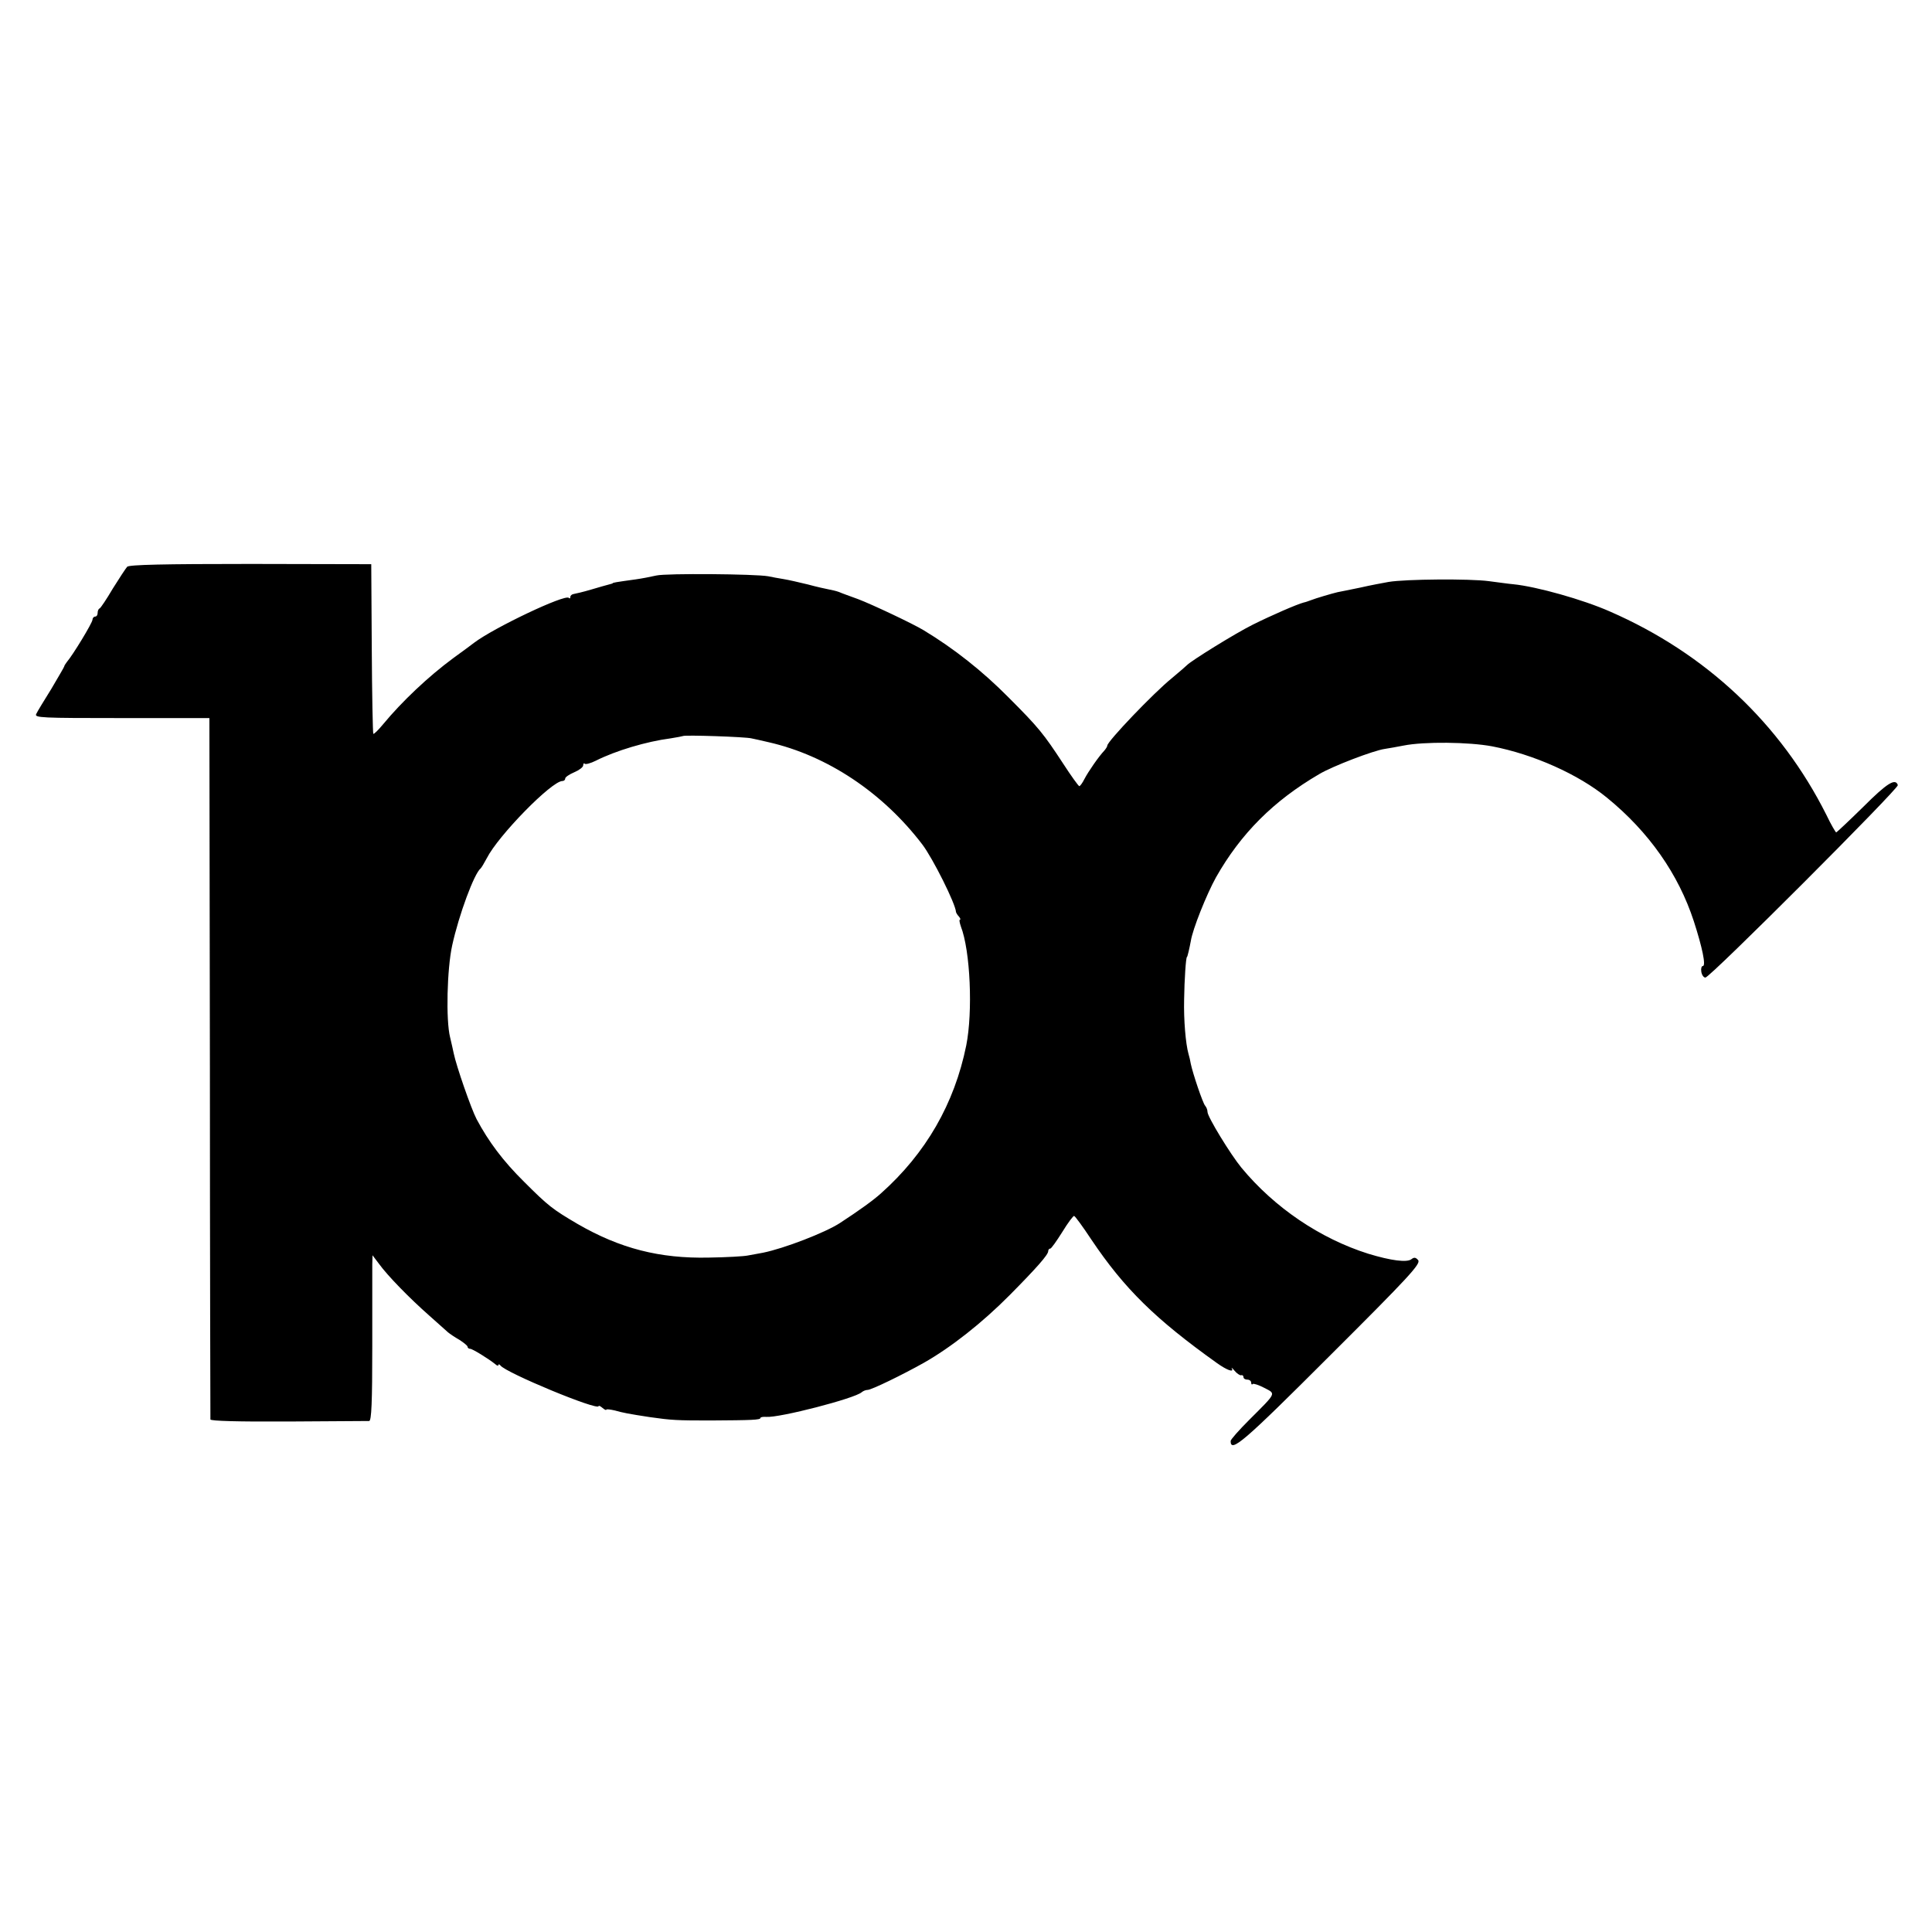
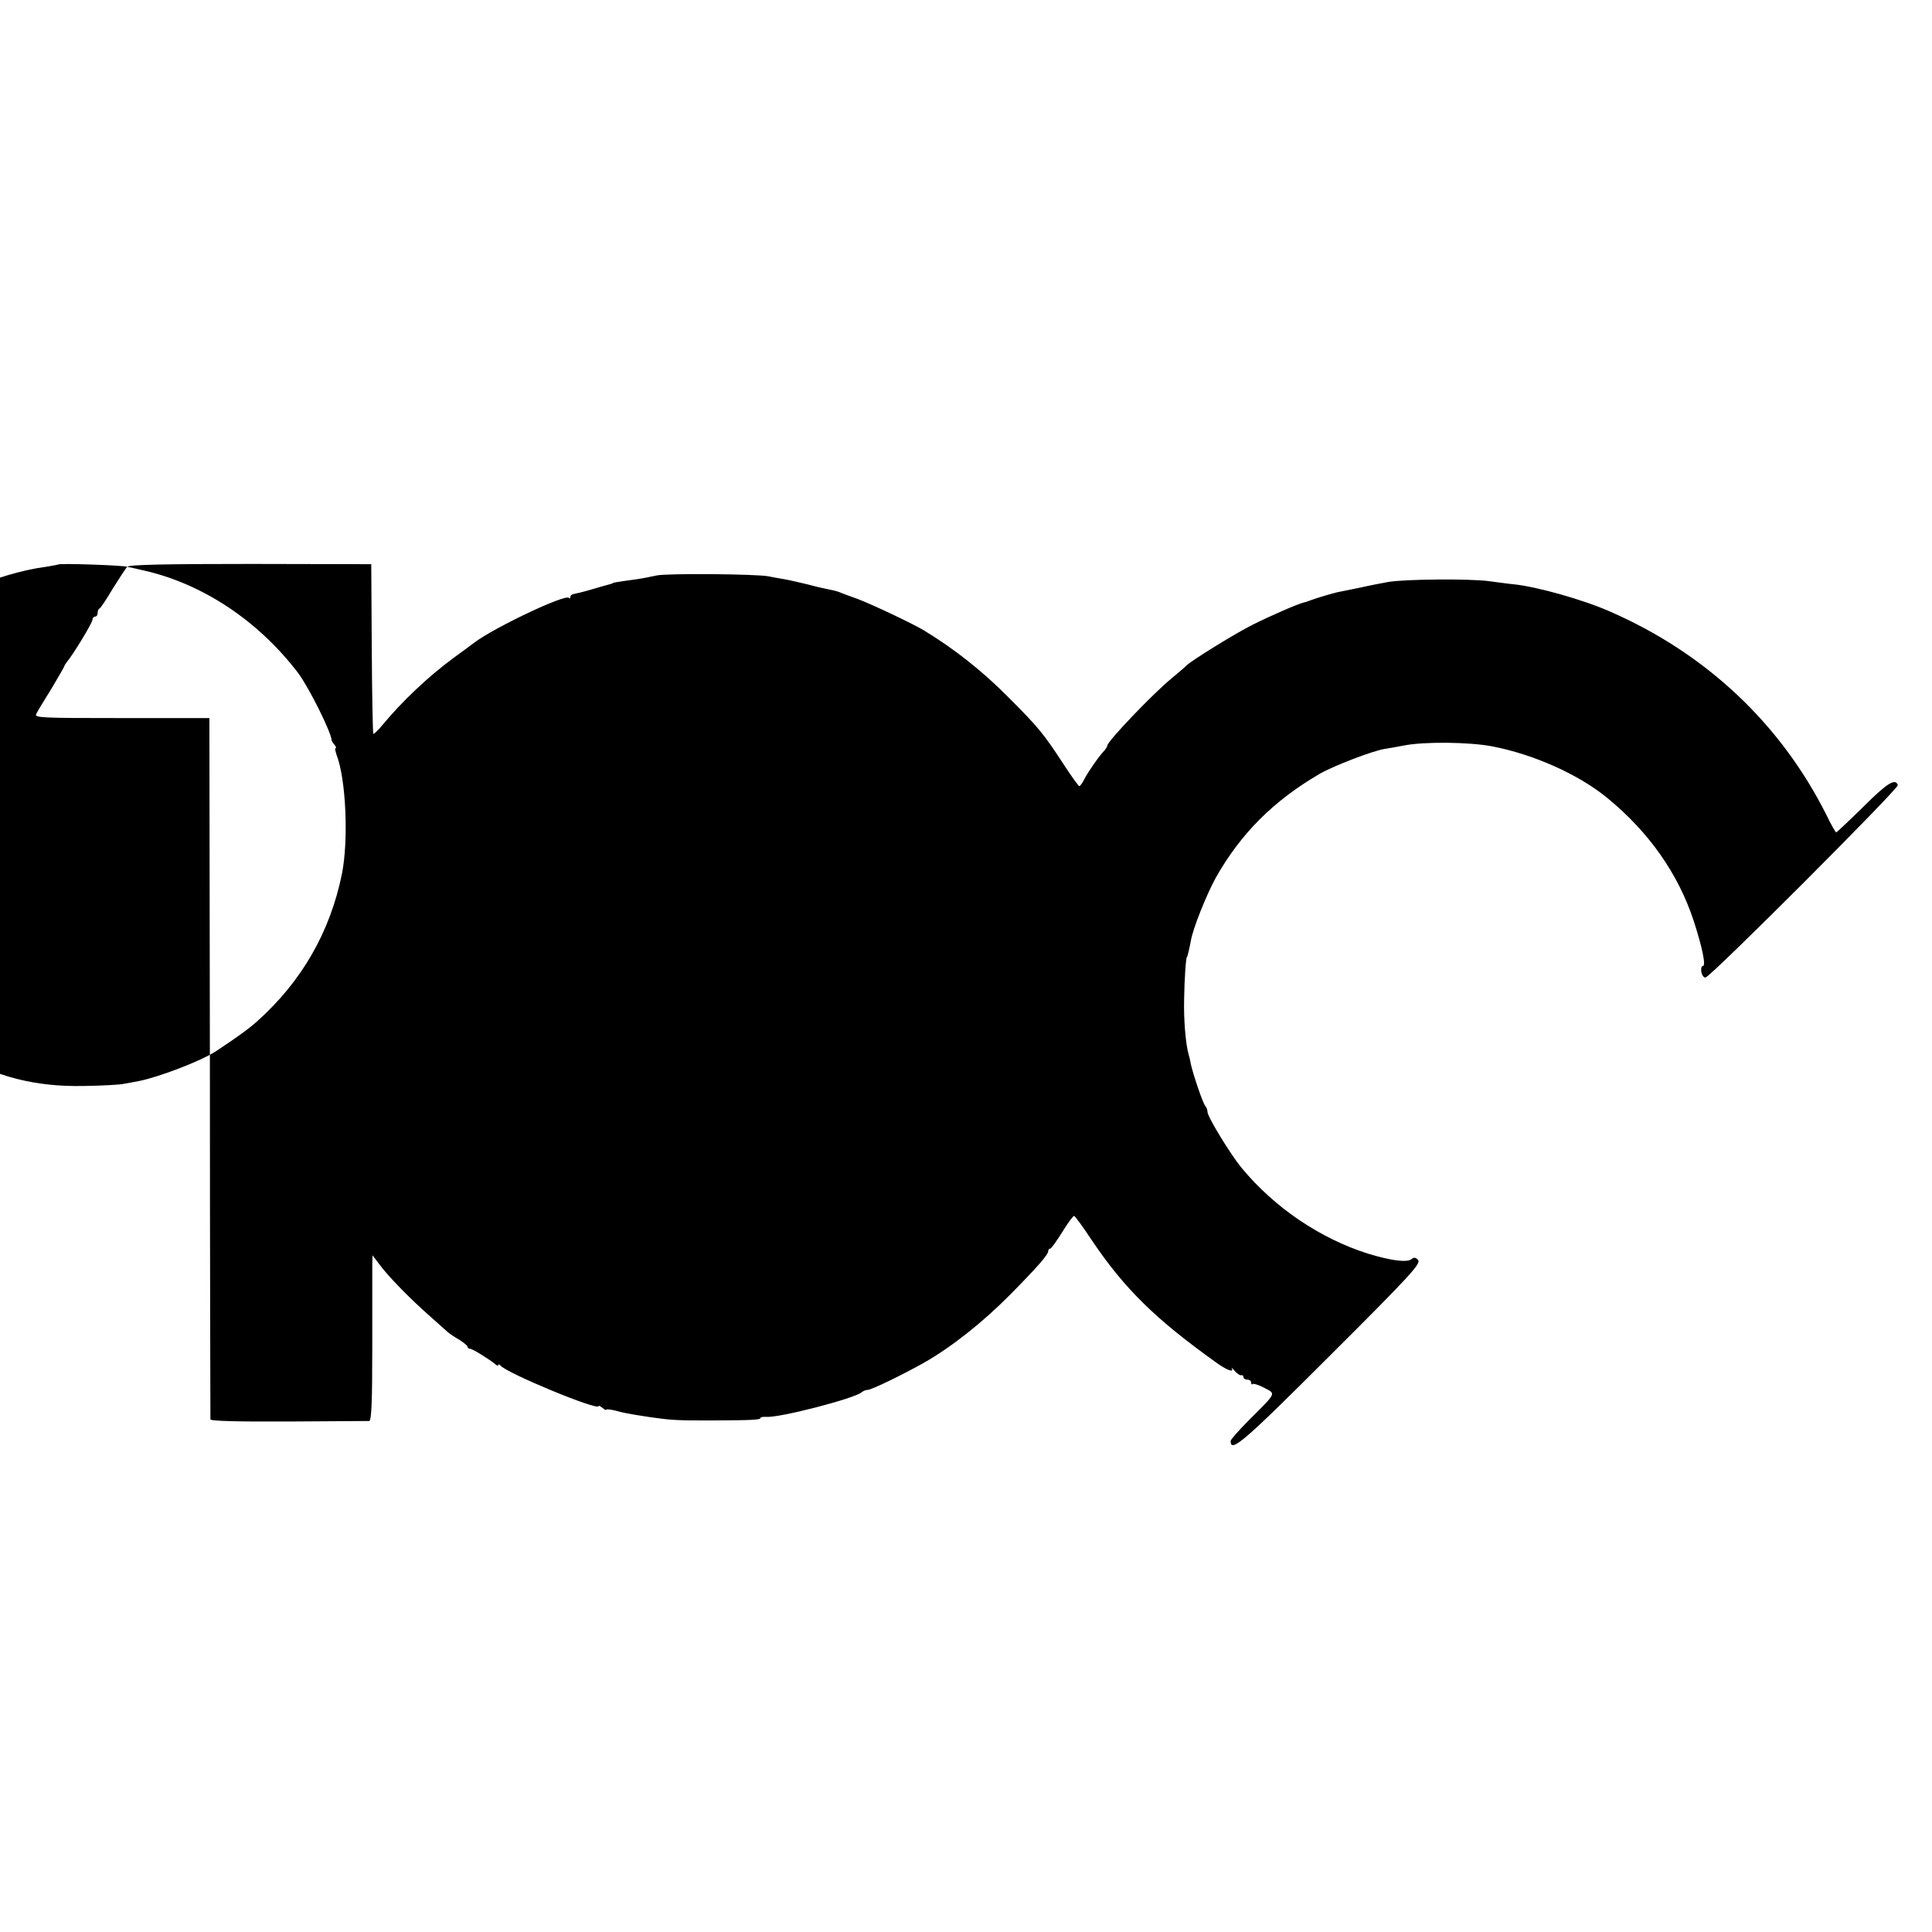
<svg xmlns="http://www.w3.org/2000/svg" version="1.0" width="752pt" height="752pt" viewBox="0 0 752 752" preserveAspectRatio="xMidYMid meet">
  <g transform="translate(0,752) scale(0.1,-0.1)" fill="#000000" stroke="none">
-     <path d="M495 5314 c-6 -7 -31 -45 -56 -85 -24 -41 -47 -75 -51 -77 -5 -2 -8 -10 -8 -18 0 -8 -4 -14 -10 -14 -5 0 -10 -6 -10 -12 0 -12 -76 -137 -100 -165 -5 -7 -10 -14 -10 -17 0 -2 -23 -41 -50 -87 -28 -45 -55 -89 -59 -98 -8 -15 20 -16 332 -16 l342 0 2 -1360 c0 -748 2 -1364 2 -1370 1 -6 108 -9 303 -8 167 1 308 2 315 2 9 1 12 74 12 289 0 158 0 302 0 321 l1 35 25 -33 c33 -46 120 -135 195 -201 34 -30 67 -60 74 -66 6 -5 26 -19 44 -29 17 -11 32 -23 32 -27 0 -4 4 -8 10 -8 9 0 72 -39 98 -60 6 -6 12 -7 12 -3 0 4 4 3 8 -2 20 -28 382 -178 382 -158 0 3 7 0 15 -7 8 -7 15 -10 15 -7 0 3 15 1 33 -3 32 -9 52 -13 137 -26 84 -12 105 -13 235 -13 162 1 195 2 195 10 0 3 10 5 23 4 51 -4 345 72 371 96 6 5 16 9 23 9 15 0 136 59 218 105 106 60 228 156 335 264 104 105 150 157 150 171 0 5 3 10 8 10 4 0 25 30 47 65 22 36 43 64 46 62 4 -1 34 -42 67 -92 129 -192 250 -310 488 -480 39 -28 67 -38 59 -22 -4 6 1 3 10 -8 9 -11 21 -19 26 -18 5 2 9 -2 9 -7 0 -6 7 -10 15 -10 8 0 15 -5 15 -12 0 -6 3 -9 6 -5 3 3 24 -4 45 -15 46 -24 49 -17 -58 -124 -40 -40 -73 -77 -73 -83 0 -47 49 -5 387 333 307 306 354 357 343 371 -9 11 -16 12 -26 4 -17 -14 -79 -6 -168 21 -187 59 -365 179 -494 335 -42 51 -132 198 -132 217 0 8 -4 18 -9 24 -9 9 -48 125 -56 163 -2 12 -6 30 -9 39 -11 39 -19 133 -17 212 1 76 7 165 11 165 2 0 10 35 15 62 7 46 61 181 98 248 97 171 224 298 402 402 52 31 212 92 255 98 14 2 47 8 73 13 80 16 255 14 345 -3 161 -31 336 -109 447 -200 163 -133 278 -297 338 -481 33 -102 48 -174 35 -174 -5 0 -8 -10 -6 -22 2 -13 9 -23 16 -23 18 0 753 736 749 749 -9 28 -41 9 -134 -84 -56 -55 -104 -100 -106 -100 -2 0 -20 30 -38 68 -178 355 -469 629 -843 792 -104 46 -285 97 -376 106 -14 1 -56 7 -95 12 -75 10 -324 8 -390 -3 -22 -4 -71 -13 -110 -22 -38 -8 -79 -16 -89 -18 -21 -5 -83 -23 -106 -32 -8 -3 -19 -7 -25 -8 -27 -7 -128 -51 -200 -87 -68 -34 -239 -140 -255 -157 -3 -3 -29 -26 -58 -50 -72 -58 -252 -247 -252 -263 0 -4 -6 -13 -12 -20 -21 -22 -62 -81 -77 -110 -8 -16 -17 -28 -20 -28 -3 0 -32 40 -63 88 -76 116 -95 140 -213 258 -101 102 -211 189 -330 261 -41 25 -202 101 -255 121 -30 11 -64 23 -75 28 -11 4 -29 8 -40 10 -11 2 -47 10 -80 19 -33 8 -76 18 -95 21 -19 3 -46 8 -60 11 -49 9 -396 12 -435 3 -22 -5 -58 -12 -80 -15 -80 -11 -90 -13 -90 -15 0 -1 -7 -3 -15 -5 -8 -2 -40 -11 -70 -20 -30 -9 -61 -16 -67 -17 -7 -1 -13 -6 -13 -11 0 -6 -3 -8 -6 -4 -15 15 -291 -116 -369 -175 -5 -4 -41 -31 -80 -59 -99 -73 -201 -170 -273 -257 -19 -23 -37 -41 -39 -38 -2 2 -5 152 -6 332 l-2 328 -469 1 c-339 0 -473 -3 -481 -11z m2430 -668 c11 -2 41 -9 67 -15 228 -52 444 -196 598 -398 41 -54 130 -232 131 -263 1 -3 5 -11 11 -17 6 -7 8 -13 4 -13 -3 0 -1 -11 4 -26 37 -95 47 -332 21 -463 -46 -227 -157 -420 -332 -576 -30 -27 -84 -66 -159 -115 -58 -38 -220 -100 -300 -116 -19 -3 -46 -9 -60 -11 -14 -3 -82 -7 -152 -8 -190 -4 -344 35 -510 131 -97 57 -114 70 -208 164 -82 81 -138 156 -185 244 -21 40 -79 207 -89 256 -3 14 -9 42 -14 62 -17 67 -12 267 8 358 26 119 86 281 111 300 3 3 14 21 24 40 44 87 252 300 294 300 6 0 11 4 11 10 0 5 16 16 35 24 19 8 35 20 35 27 0 7 3 10 6 6 4 -3 23 2 43 12 77 39 198 75 291 87 25 4 46 8 48 9 5 5 244 -3 267 -9z" />
+     <path d="M495 5314 c-6 -7 -31 -45 -56 -85 -24 -41 -47 -75 -51 -77 -5 -2 -8 -10 -8 -18 0 -8 -4 -14 -10 -14 -5 0 -10 -6 -10 -12 0 -12 -76 -137 -100 -165 -5 -7 -10 -14 -10 -17 0 -2 -23 -41 -50 -87 -28 -45 -55 -89 -59 -98 -8 -15 20 -16 332 -16 l342 0 2 -1360 c0 -748 2 -1364 2 -1370 1 -6 108 -9 303 -8 167 1 308 2 315 2 9 1 12 74 12 289 0 158 0 302 0 321 l1 35 25 -33 c33 -46 120 -135 195 -201 34 -30 67 -60 74 -66 6 -5 26 -19 44 -29 17 -11 32 -23 32 -27 0 -4 4 -8 10 -8 9 0 72 -39 98 -60 6 -6 12 -7 12 -3 0 4 4 3 8 -2 20 -28 382 -178 382 -158 0 3 7 0 15 -7 8 -7 15 -10 15 -7 0 3 15 1 33 -3 32 -9 52 -13 137 -26 84 -12 105 -13 235 -13 162 1 195 2 195 10 0 3 10 5 23 4 51 -4 345 72 371 96 6 5 16 9 23 9 15 0 136 59 218 105 106 60 228 156 335 264 104 105 150 157 150 171 0 5 3 10 8 10 4 0 25 30 47 65 22 36 43 64 46 62 4 -1 34 -42 67 -92 129 -192 250 -310 488 -480 39 -28 67 -38 59 -22 -4 6 1 3 10 -8 9 -11 21 -19 26 -18 5 2 9 -2 9 -7 0 -6 7 -10 15 -10 8 0 15 -5 15 -12 0 -6 3 -9 6 -5 3 3 24 -4 45 -15 46 -24 49 -17 -58 -124 -40 -40 -73 -77 -73 -83 0 -47 49 -5 387 333 307 306 354 357 343 371 -9 11 -16 12 -26 4 -17 -14 -79 -6 -168 21 -187 59 -365 179 -494 335 -42 51 -132 198 -132 217 0 8 -4 18 -9 24 -9 9 -48 125 -56 163 -2 12 -6 30 -9 39 -11 39 -19 133 -17 212 1 76 7 165 11 165 2 0 10 35 15 62 7 46 61 181 98 248 97 171 224 298 402 402 52 31 212 92 255 98 14 2 47 8 73 13 80 16 255 14 345 -3 161 -31 336 -109 447 -200 163 -133 278 -297 338 -481 33 -102 48 -174 35 -174 -5 0 -8 -10 -6 -22 2 -13 9 -23 16 -23 18 0 753 736 749 749 -9 28 -41 9 -134 -84 -56 -55 -104 -100 -106 -100 -2 0 -20 30 -38 68 -178 355 -469 629 -843 792 -104 46 -285 97 -376 106 -14 1 -56 7 -95 12 -75 10 -324 8 -390 -3 -22 -4 -71 -13 -110 -22 -38 -8 -79 -16 -89 -18 -21 -5 -83 -23 -106 -32 -8 -3 -19 -7 -25 -8 -27 -7 -128 -51 -200 -87 -68 -34 -239 -140 -255 -157 -3 -3 -29 -26 -58 -50 -72 -58 -252 -247 -252 -263 0 -4 -6 -13 -12 -20 -21 -22 -62 -81 -77 -110 -8 -16 -17 -28 -20 -28 -3 0 -32 40 -63 88 -76 116 -95 140 -213 258 -101 102 -211 189 -330 261 -41 25 -202 101 -255 121 -30 11 -64 23 -75 28 -11 4 -29 8 -40 10 -11 2 -47 10 -80 19 -33 8 -76 18 -95 21 -19 3 -46 8 -60 11 -49 9 -396 12 -435 3 -22 -5 -58 -12 -80 -15 -80 -11 -90 -13 -90 -15 0 -1 -7 -3 -15 -5 -8 -2 -40 -11 -70 -20 -30 -9 -61 -16 -67 -17 -7 -1 -13 -6 -13 -11 0 -6 -3 -8 -6 -4 -15 15 -291 -116 -369 -175 -5 -4 -41 -31 -80 -59 -99 -73 -201 -170 -273 -257 -19 -23 -37 -41 -39 -38 -2 2 -5 152 -6 332 l-2 328 -469 1 c-339 0 -473 -3 -481 -11z c11 -2 41 -9 67 -15 228 -52 444 -196 598 -398 41 -54 130 -232 131 -263 1 -3 5 -11 11 -17 6 -7 8 -13 4 -13 -3 0 -1 -11 4 -26 37 -95 47 -332 21 -463 -46 -227 -157 -420 -332 -576 -30 -27 -84 -66 -159 -115 -58 -38 -220 -100 -300 -116 -19 -3 -46 -9 -60 -11 -14 -3 -82 -7 -152 -8 -190 -4 -344 35 -510 131 -97 57 -114 70 -208 164 -82 81 -138 156 -185 244 -21 40 -79 207 -89 256 -3 14 -9 42 -14 62 -17 67 -12 267 8 358 26 119 86 281 111 300 3 3 14 21 24 40 44 87 252 300 294 300 6 0 11 4 11 10 0 5 16 16 35 24 19 8 35 20 35 27 0 7 3 10 6 6 4 -3 23 2 43 12 77 39 198 75 291 87 25 4 46 8 48 9 5 5 244 -3 267 -9z" />
  </g>
</svg>